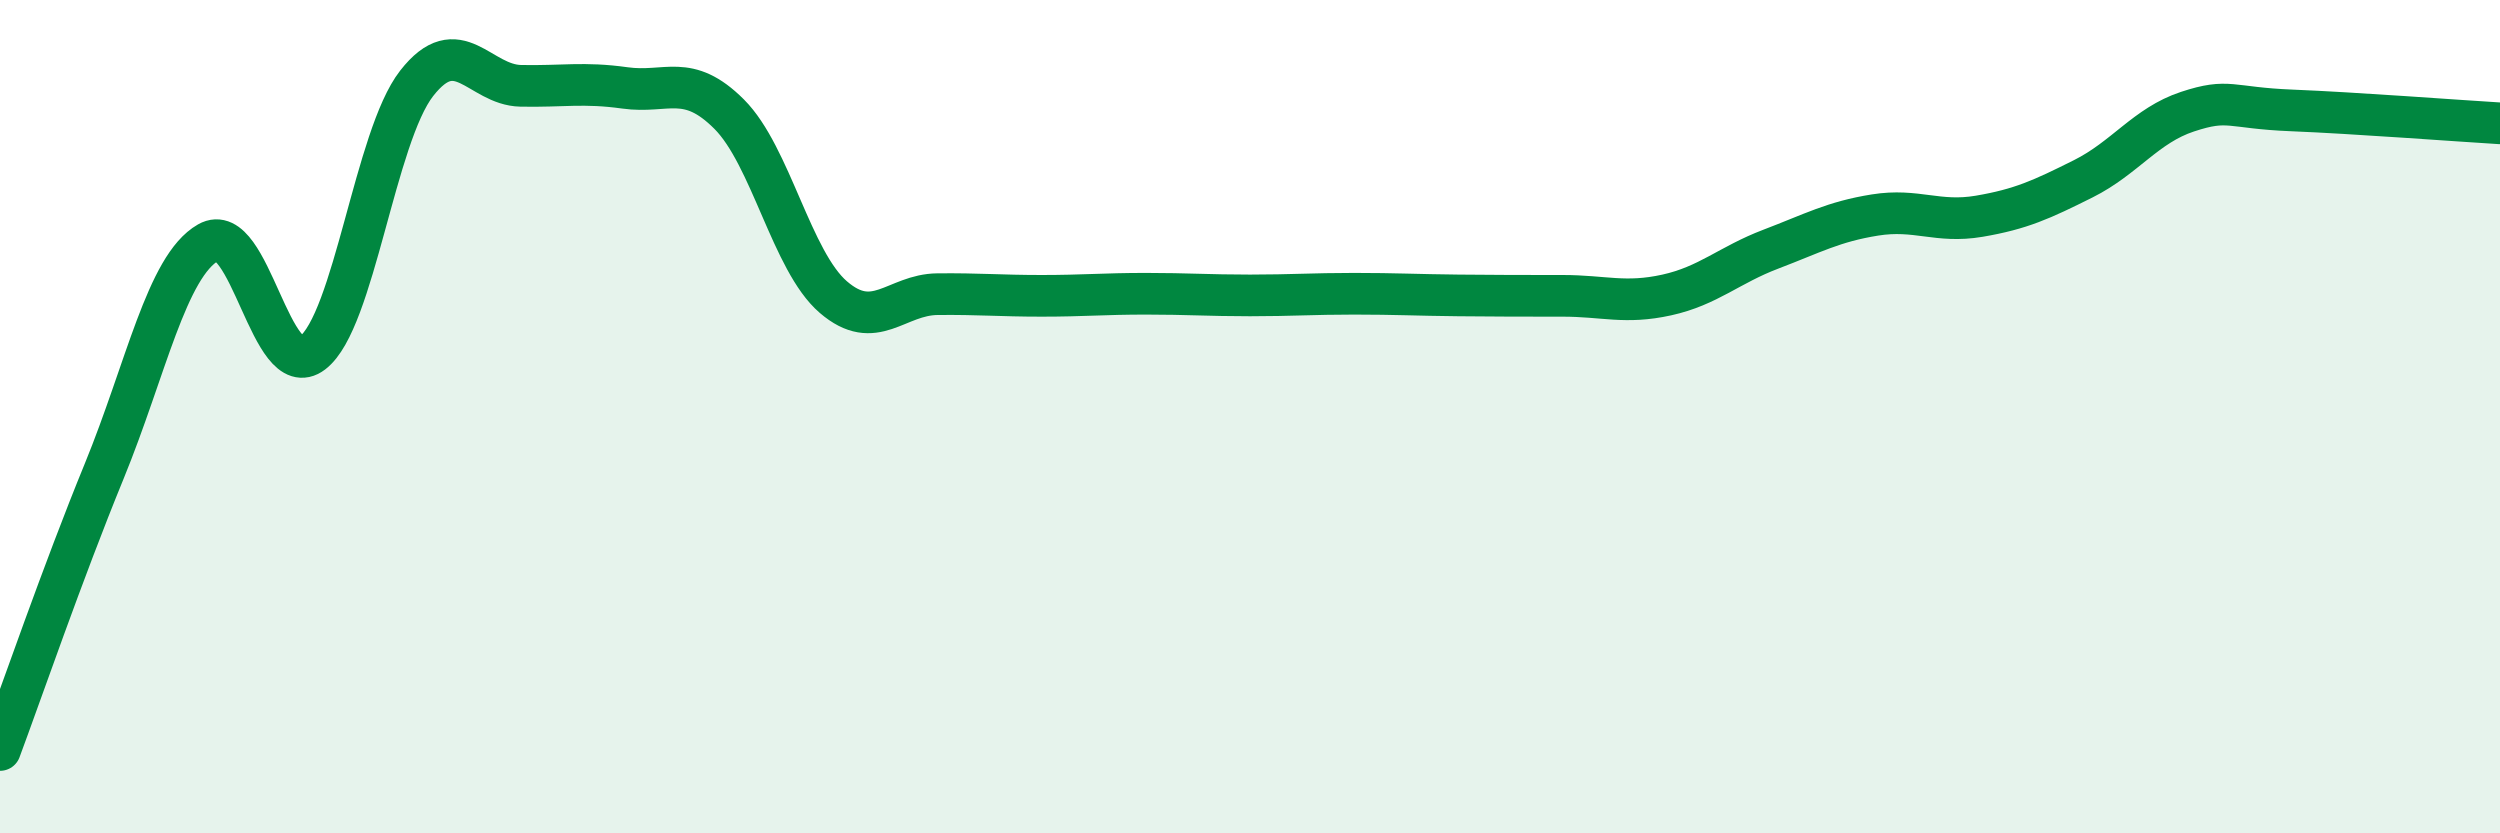
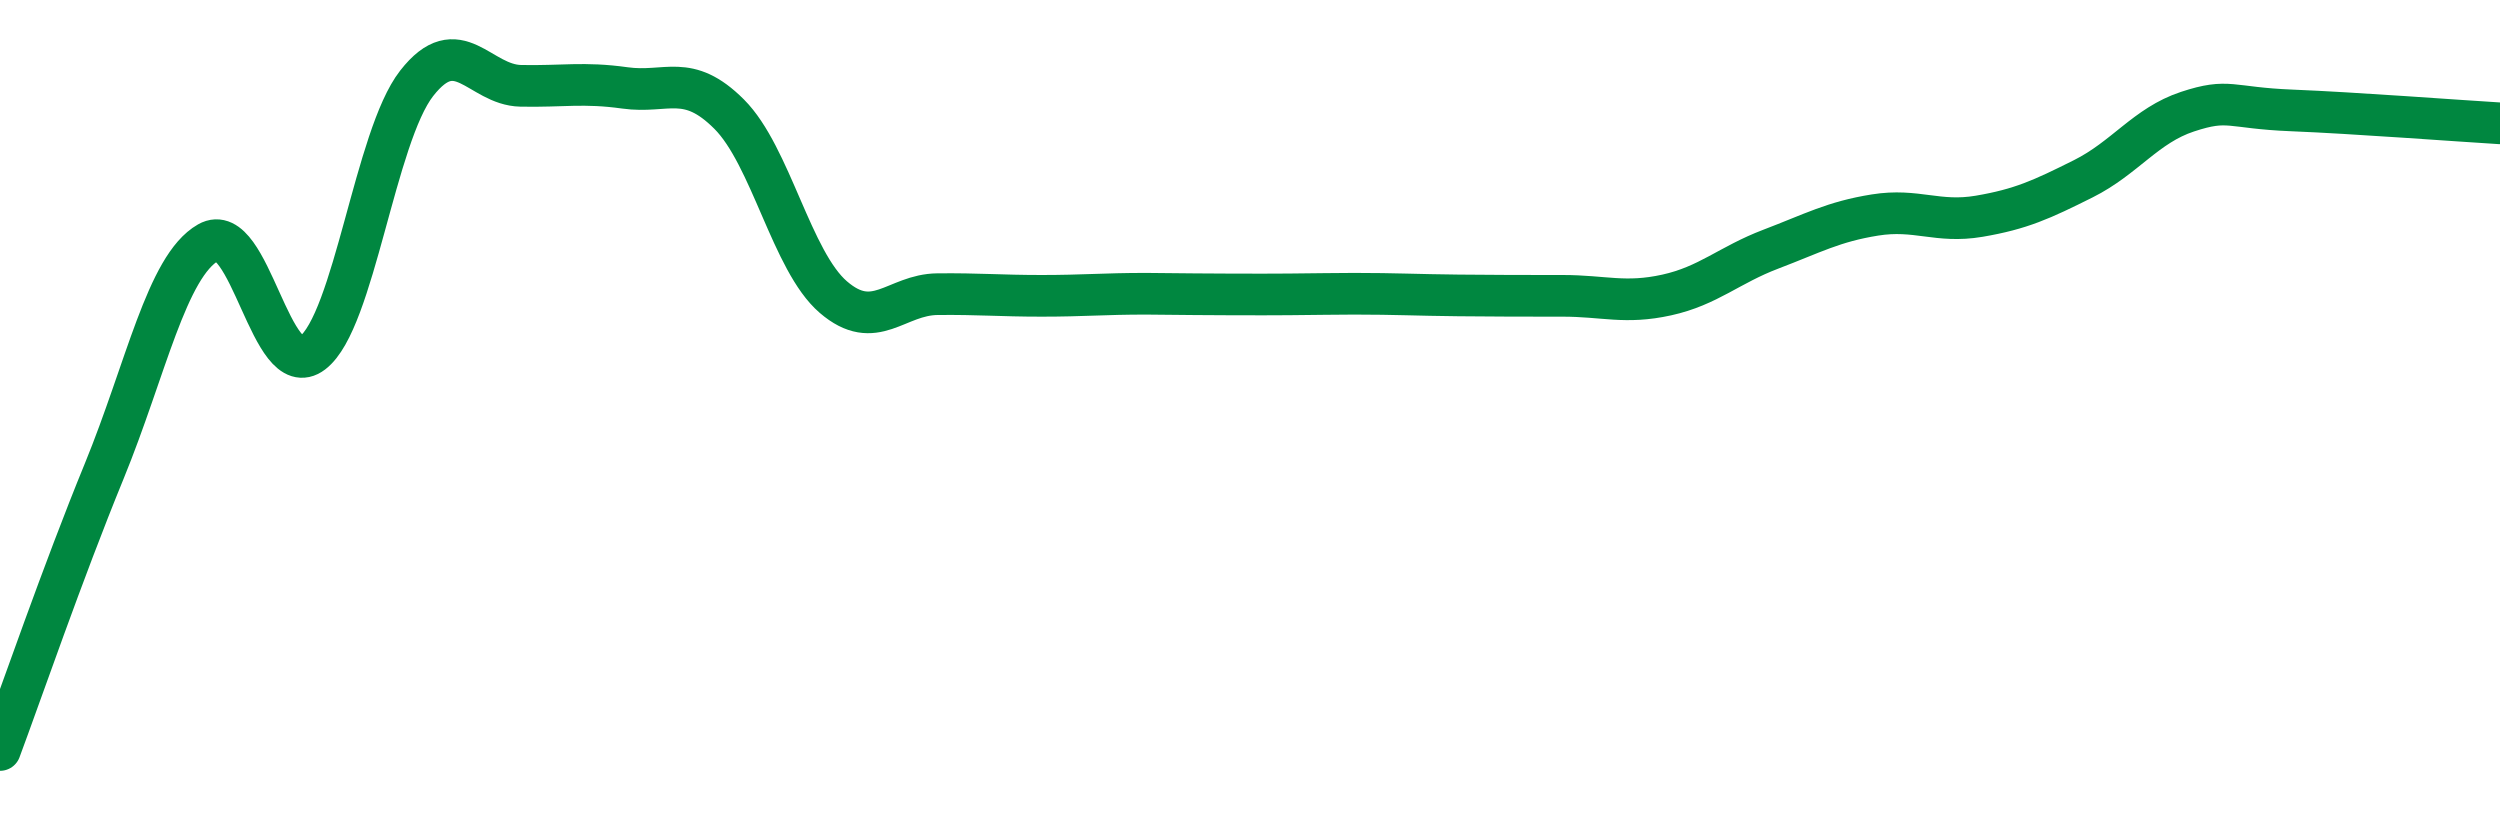
<svg xmlns="http://www.w3.org/2000/svg" width="60" height="20" viewBox="0 0 60 20">
-   <path d="M 0,18 C 0.5,16.66 1.5,13.75 2.5,11.31 C 3.5,8.87 4,6.39 5,5.82 C 6,5.25 6.5,9.23 7.5,8.47 C 8.5,7.71 9,3.28 10,2 C 11,0.72 11.5,2.04 12.5,2.06 C 13.5,2.08 14,1.97 15,2.11 C 16,2.25 16.5,1.74 17.5,2.74 C 18.5,3.74 19,6.27 20,7.13 C 21,7.99 21.5,7.07 22.5,7.06 C 23.5,7.05 24,7.1 25,7.1 C 26,7.1 26.5,7.05 27.5,7.05 C 28.5,7.05 29,7.09 30,7.09 C 31,7.09 31.5,7.05 32.5,7.05 C 33.5,7.05 34,7.08 35,7.09 C 36,7.1 36.5,7.1 37.5,7.1 C 38.5,7.1 39,7.3 40,7.08 C 41,6.86 41.5,6.36 42.5,5.98 C 43.5,5.6 44,5.32 45,5.16 C 46,5 46.5,5.36 47.5,5.19 C 48.5,5.02 49,4.79 50,4.29 C 51,3.79 51.5,3.01 52.5,2.68 C 53.5,2.35 53.5,2.59 55,2.65 C 56.5,2.71 59,2.9 60,2.96L60 20L0 20Z" fill="#008740" opacity="0.1" stroke-linecap="round" stroke-linejoin="round" />
-   <path d="M 0,18 C 0.5,16.66 1.5,13.75 2.5,11.31 C 3.5,8.87 4,6.39 5,5.82 C 6,5.25 6.5,9.23 7.5,8.47 C 8.5,7.71 9,3.28 10,2 C 11,0.72 11.5,2.04 12.5,2.06 C 13.5,2.08 14,1.97 15,2.11 C 16,2.25 16.5,1.74 17.5,2.74 C 18.5,3.74 19,6.27 20,7.13 C 21,7.99 21.5,7.07 22.5,7.06 C 23.5,7.05 24,7.1 25,7.1 C 26,7.1 26.5,7.05 27.5,7.05 C 28.5,7.05 29,7.09 30,7.09 C 31,7.09 31.5,7.05 32.5,7.05 C 33.5,7.05 34,7.08 35,7.09 C 36,7.1 36.5,7.1 37.5,7.1 C 38.5,7.1 39,7.3 40,7.08 C 41,6.86 41.5,6.36 42.5,5.98 C 43.5,5.6 44,5.32 45,5.16 C 46,5 46.5,5.36 47.5,5.19 C 48.5,5.02 49,4.79 50,4.29 C 51,3.79 51.5,3.01 52.5,2.68 C 53.5,2.35 53.5,2.59 55,2.65 C 56.5,2.71 59,2.9 60,2.96" stroke="#008740" stroke-width="1" fill="none" stroke-linecap="round" stroke-linejoin="round" />
+   <path d="M 0,18 C 0.5,16.66 1.5,13.75 2.5,11.31 C 3.5,8.87 4,6.39 5,5.82 C 6,5.25 6.5,9.23 7.5,8.47 C 8.5,7.71 9,3.28 10,2 C 11,0.72 11.5,2.04 12.5,2.06 C 13.5,2.08 14,1.97 15,2.11 C 16,2.25 16.5,1.74 17.5,2.74 C 18.5,3.74 19,6.27 20,7.13 C 21,7.99 21.5,7.07 22.5,7.06 C 23.5,7.05 24,7.1 25,7.1 C 26,7.1 26.5,7.05 27.5,7.05 C 31,7.09 31.5,7.05 32.5,7.05 C 33.5,7.05 34,7.08 35,7.09 C 36,7.1 36.5,7.1 37.5,7.1 C 38.5,7.1 39,7.3 40,7.08 C 41,6.86 41.5,6.36 42.5,5.98 C 43.5,5.6 44,5.32 45,5.16 C 46,5 46.5,5.36 47.5,5.19 C 48.5,5.02 49,4.79 50,4.29 C 51,3.79 51.5,3.01 52.5,2.68 C 53.5,2.35 53.5,2.59 55,2.65 C 56.5,2.71 59,2.9 60,2.96" stroke="#008740" stroke-width="1" fill="none" stroke-linecap="round" stroke-linejoin="round" />
</svg>